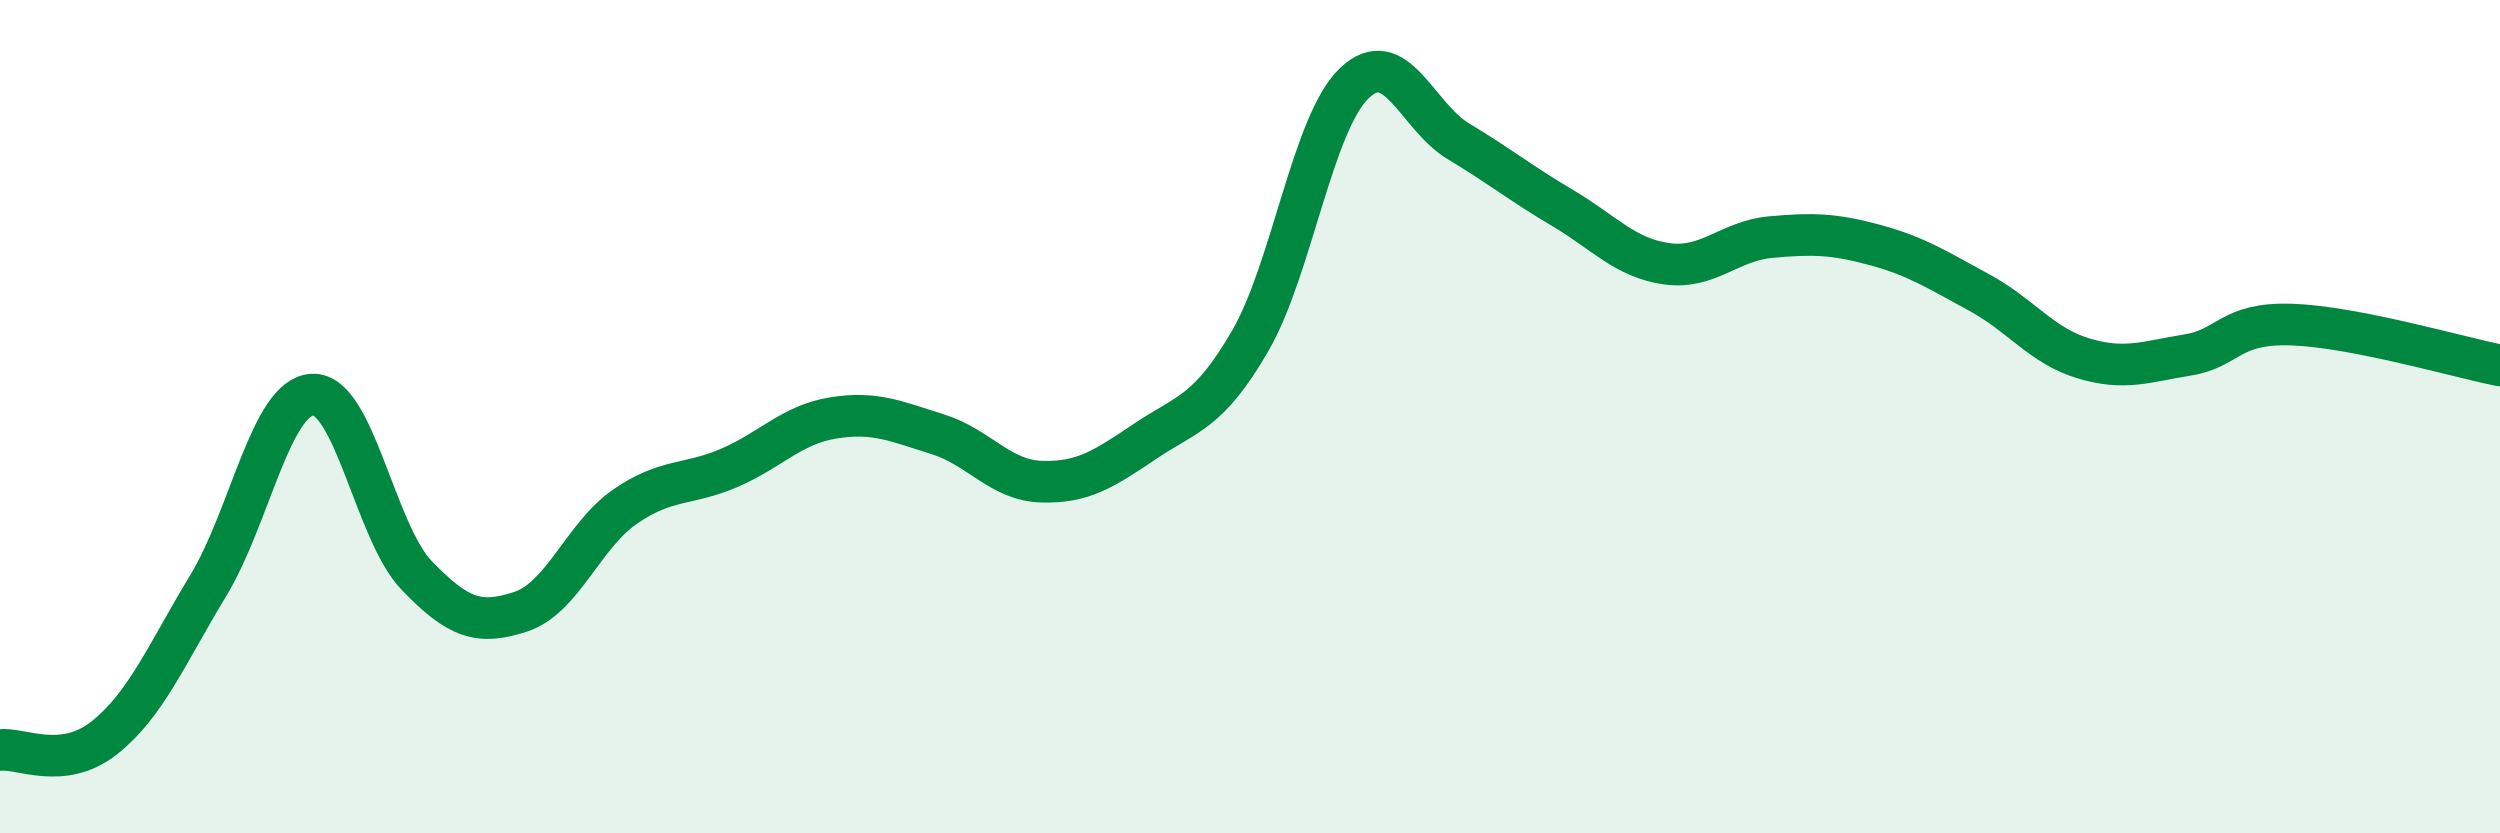
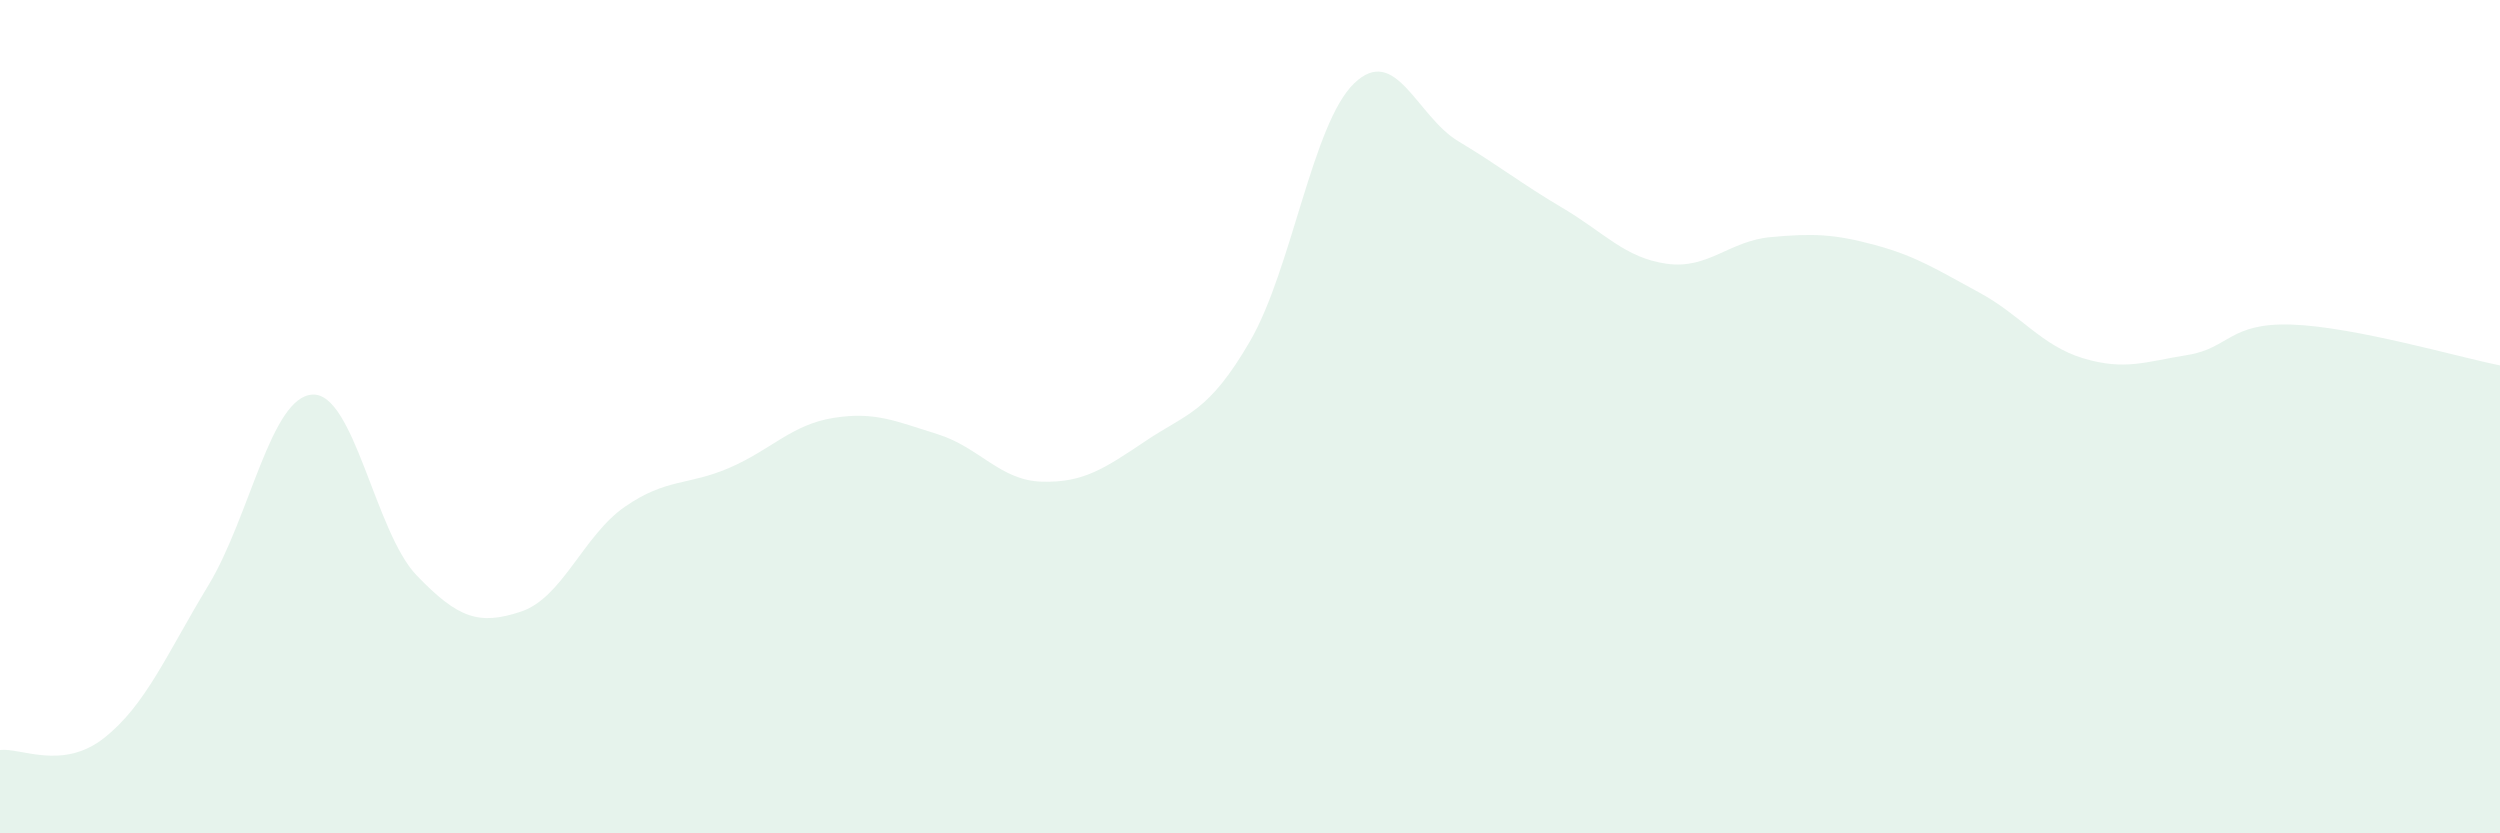
<svg xmlns="http://www.w3.org/2000/svg" width="60" height="20" viewBox="0 0 60 20">
  <path d="M 0,18 C 0.5,17.94 1.5,18.5 2.5,17.71 C 3.5,16.92 4,15.7 5,14.05 C 6,12.4 6.5,9.52 7.5,9.47 C 8.5,9.42 9,12.77 10,13.81 C 11,14.85 11.5,15.01 12.5,14.68 C 13.5,14.35 14,12.85 15,12.16 C 16,11.47 16.5,11.66 17.5,11.23 C 18.5,10.8 19,10.19 20,10.03 C 21,9.87 21.5,10.11 22.5,10.42 C 23.5,10.73 24,11.53 25,11.56 C 26,11.59 26.5,11.25 27.5,10.58 C 28.5,9.91 29,9.91 30,8.19 C 31,6.47 31.5,2.96 32.5,2 C 33.5,1.04 34,2.79 35,3.39 C 36,3.99 36.5,4.4 37.5,4.99 C 38.5,5.58 39,6.19 40,6.33 C 41,6.47 41.5,5.78 42.5,5.69 C 43.5,5.6 44,5.61 45,5.88 C 46,6.15 46.5,6.48 47.5,7.02 C 48.5,7.56 49,8.3 50,8.6 C 51,8.9 51.5,8.68 52.5,8.52 C 53.5,8.36 53.5,7.74 55,7.79 C 56.5,7.84 59,8.57 60,8.77L60 20L0 20Z" fill="#008740" opacity="0.1" stroke-linecap="round" stroke-linejoin="round" />
-   <path d="M 0,18 C 0.5,17.94 1.5,18.5 2.5,17.71 C 3.5,16.92 4,15.7 5,14.05 C 6,12.4 6.5,9.52 7.5,9.47 C 8.5,9.42 9,12.77 10,13.81 C 11,14.85 11.5,15.01 12.5,14.68 C 13.5,14.35 14,12.85 15,12.16 C 16,11.47 16.5,11.66 17.5,11.23 C 18.5,10.8 19,10.19 20,10.03 C 21,9.87 21.5,10.11 22.5,10.42 C 23.5,10.73 24,11.53 25,11.56 C 26,11.59 26.5,11.25 27.5,10.58 C 28.5,9.91 29,9.91 30,8.19 C 31,6.47 31.5,2.96 32.5,2 C 33.5,1.04 34,2.79 35,3.39 C 36,3.99 36.5,4.4 37.5,4.99 C 38.5,5.58 39,6.19 40,6.33 C 41,6.47 41.5,5.78 42.5,5.69 C 43.5,5.6 44,5.61 45,5.88 C 46,6.15 46.5,6.48 47.5,7.02 C 48.5,7.56 49,8.3 50,8.6 C 51,8.9 51.5,8.68 52.5,8.52 C 53.5,8.36 53.5,7.74 55,7.79 C 56.5,7.84 59,8.57 60,8.77" stroke="#008740" stroke-width="1" fill="none" stroke-linecap="round" stroke-linejoin="round" />
</svg>